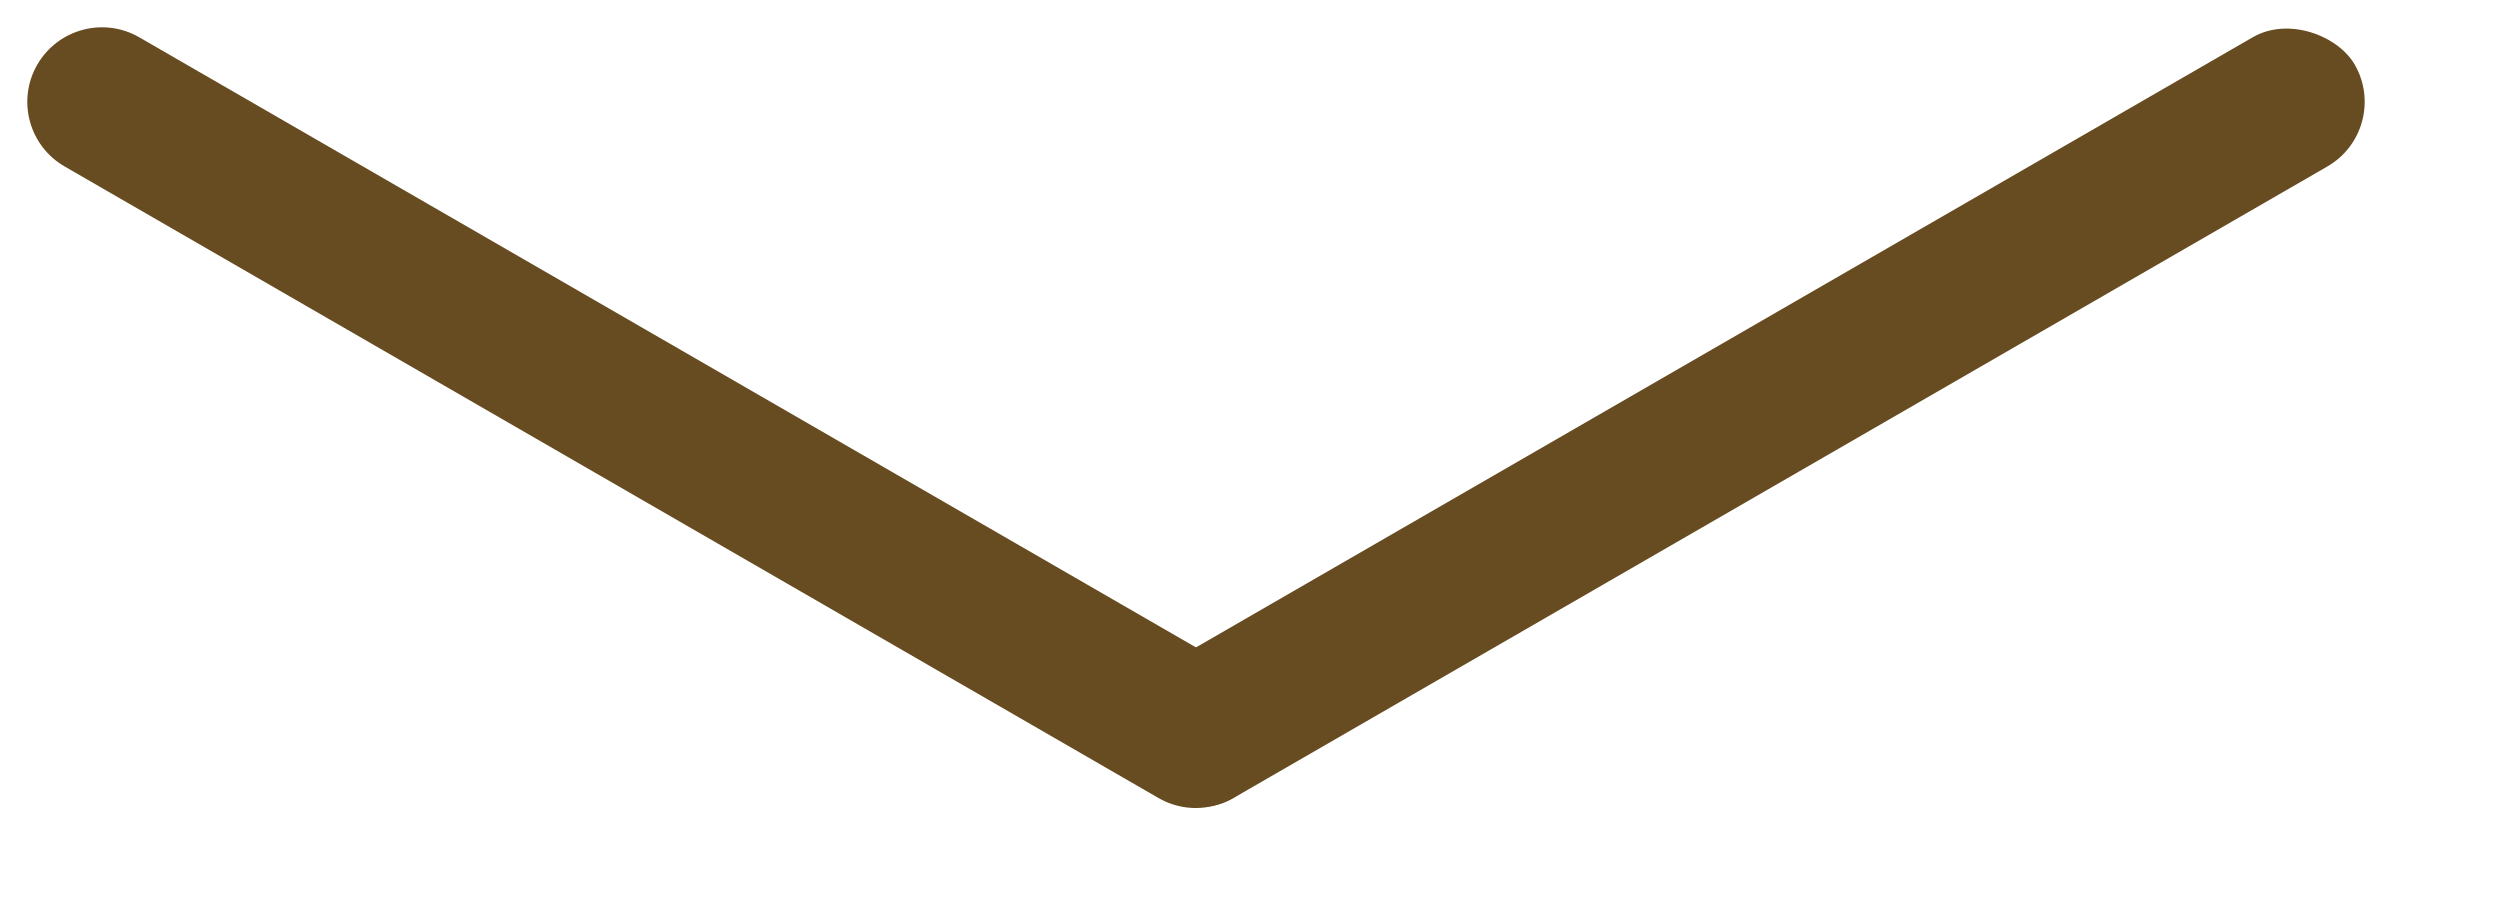
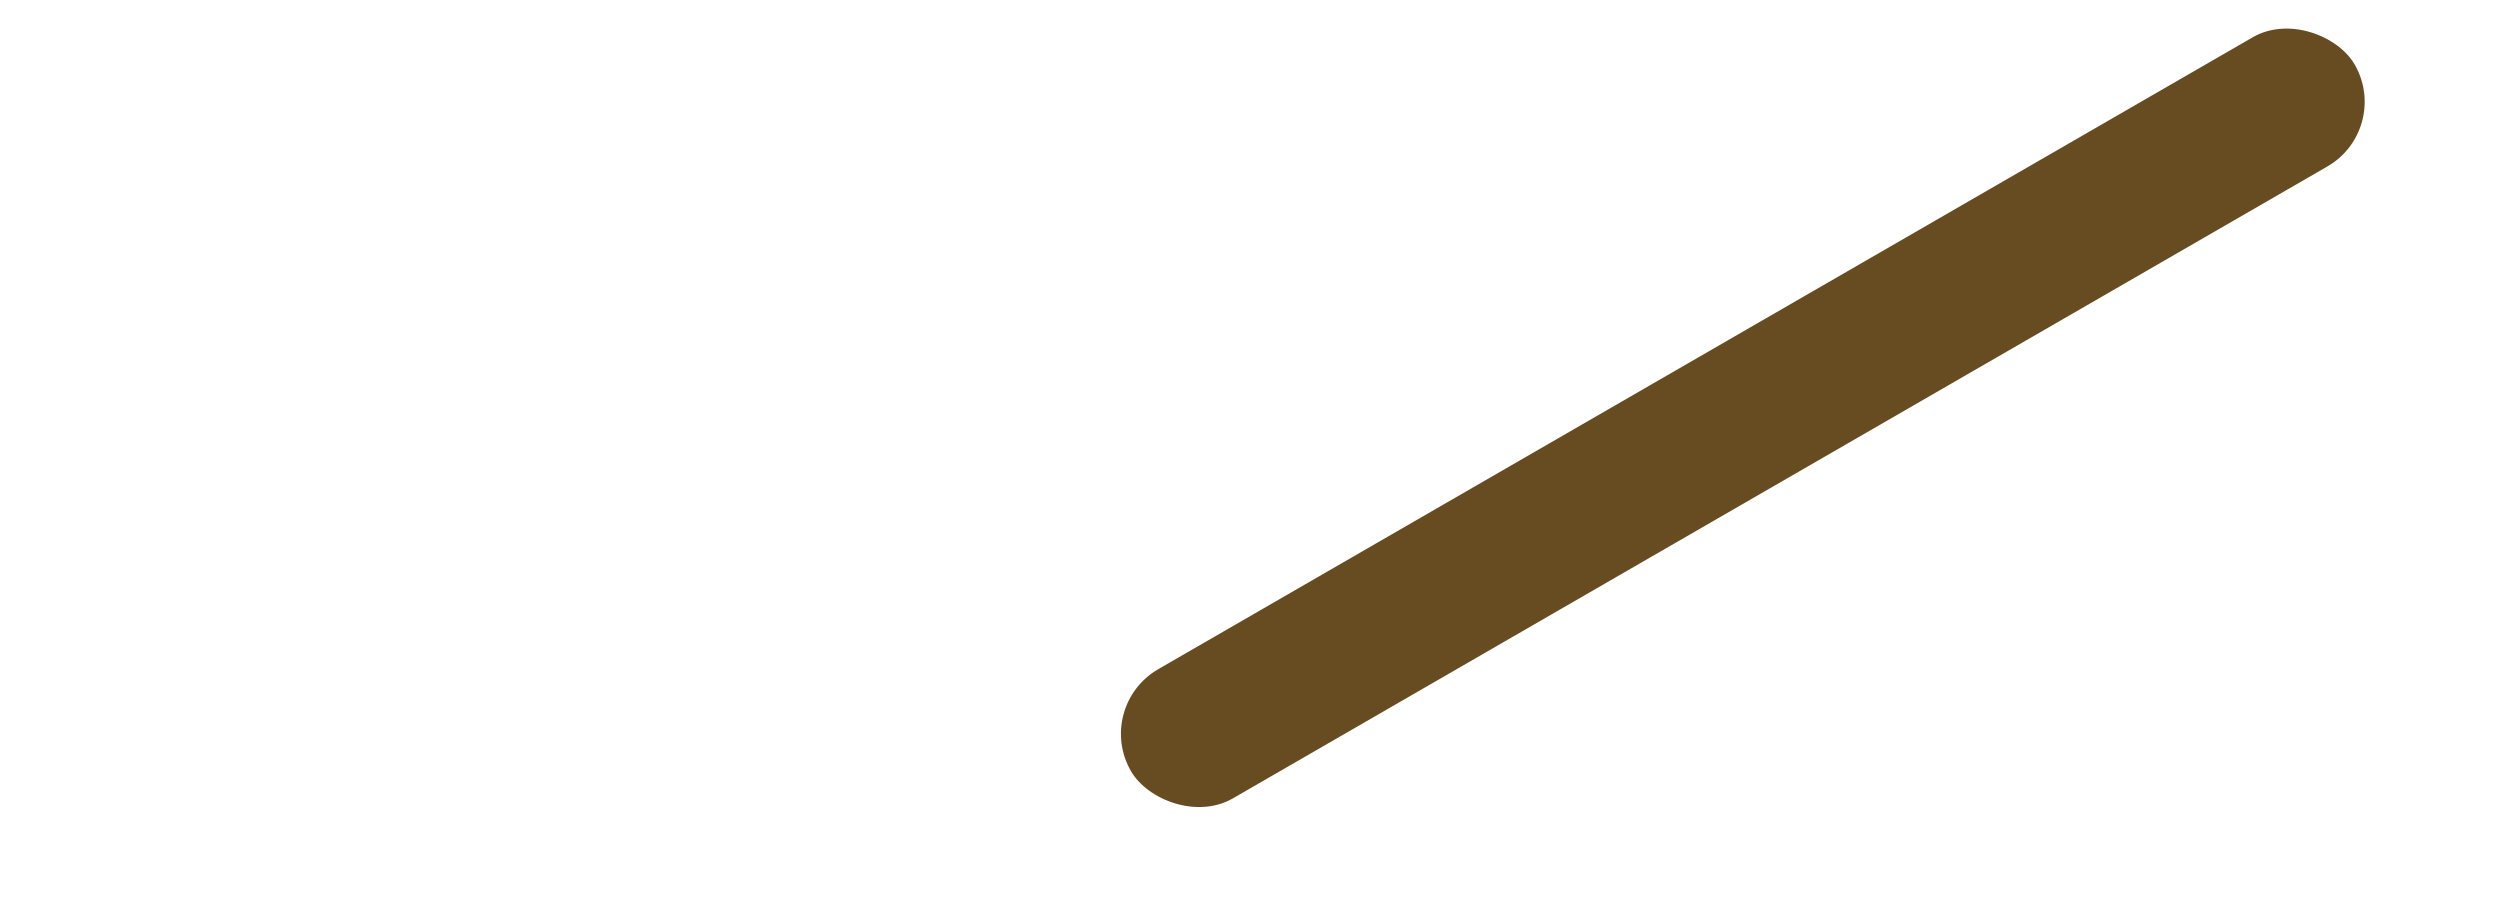
<svg xmlns="http://www.w3.org/2000/svg" width="22" height="8" viewBox="0 0 22 8" fill="none">
  <rect x="9.624" y="6.217" width="12.435" height="1.313" rx="0.657" transform="rotate(-30 9.624 6.217)" fill="#674B21" />
-   <path d="M0.328 0.569C0.51 0.255 0.911 0.147 1.225 0.328L10.85 5.885C11.164 6.067 11.272 6.468 11.091 6.782V6.782C10.909 7.096 10.508 7.204 10.194 7.022L0.569 1.465C0.255 1.284 0.147 0.883 0.328 0.569V0.569Z" fill="#674B21" />
</svg>